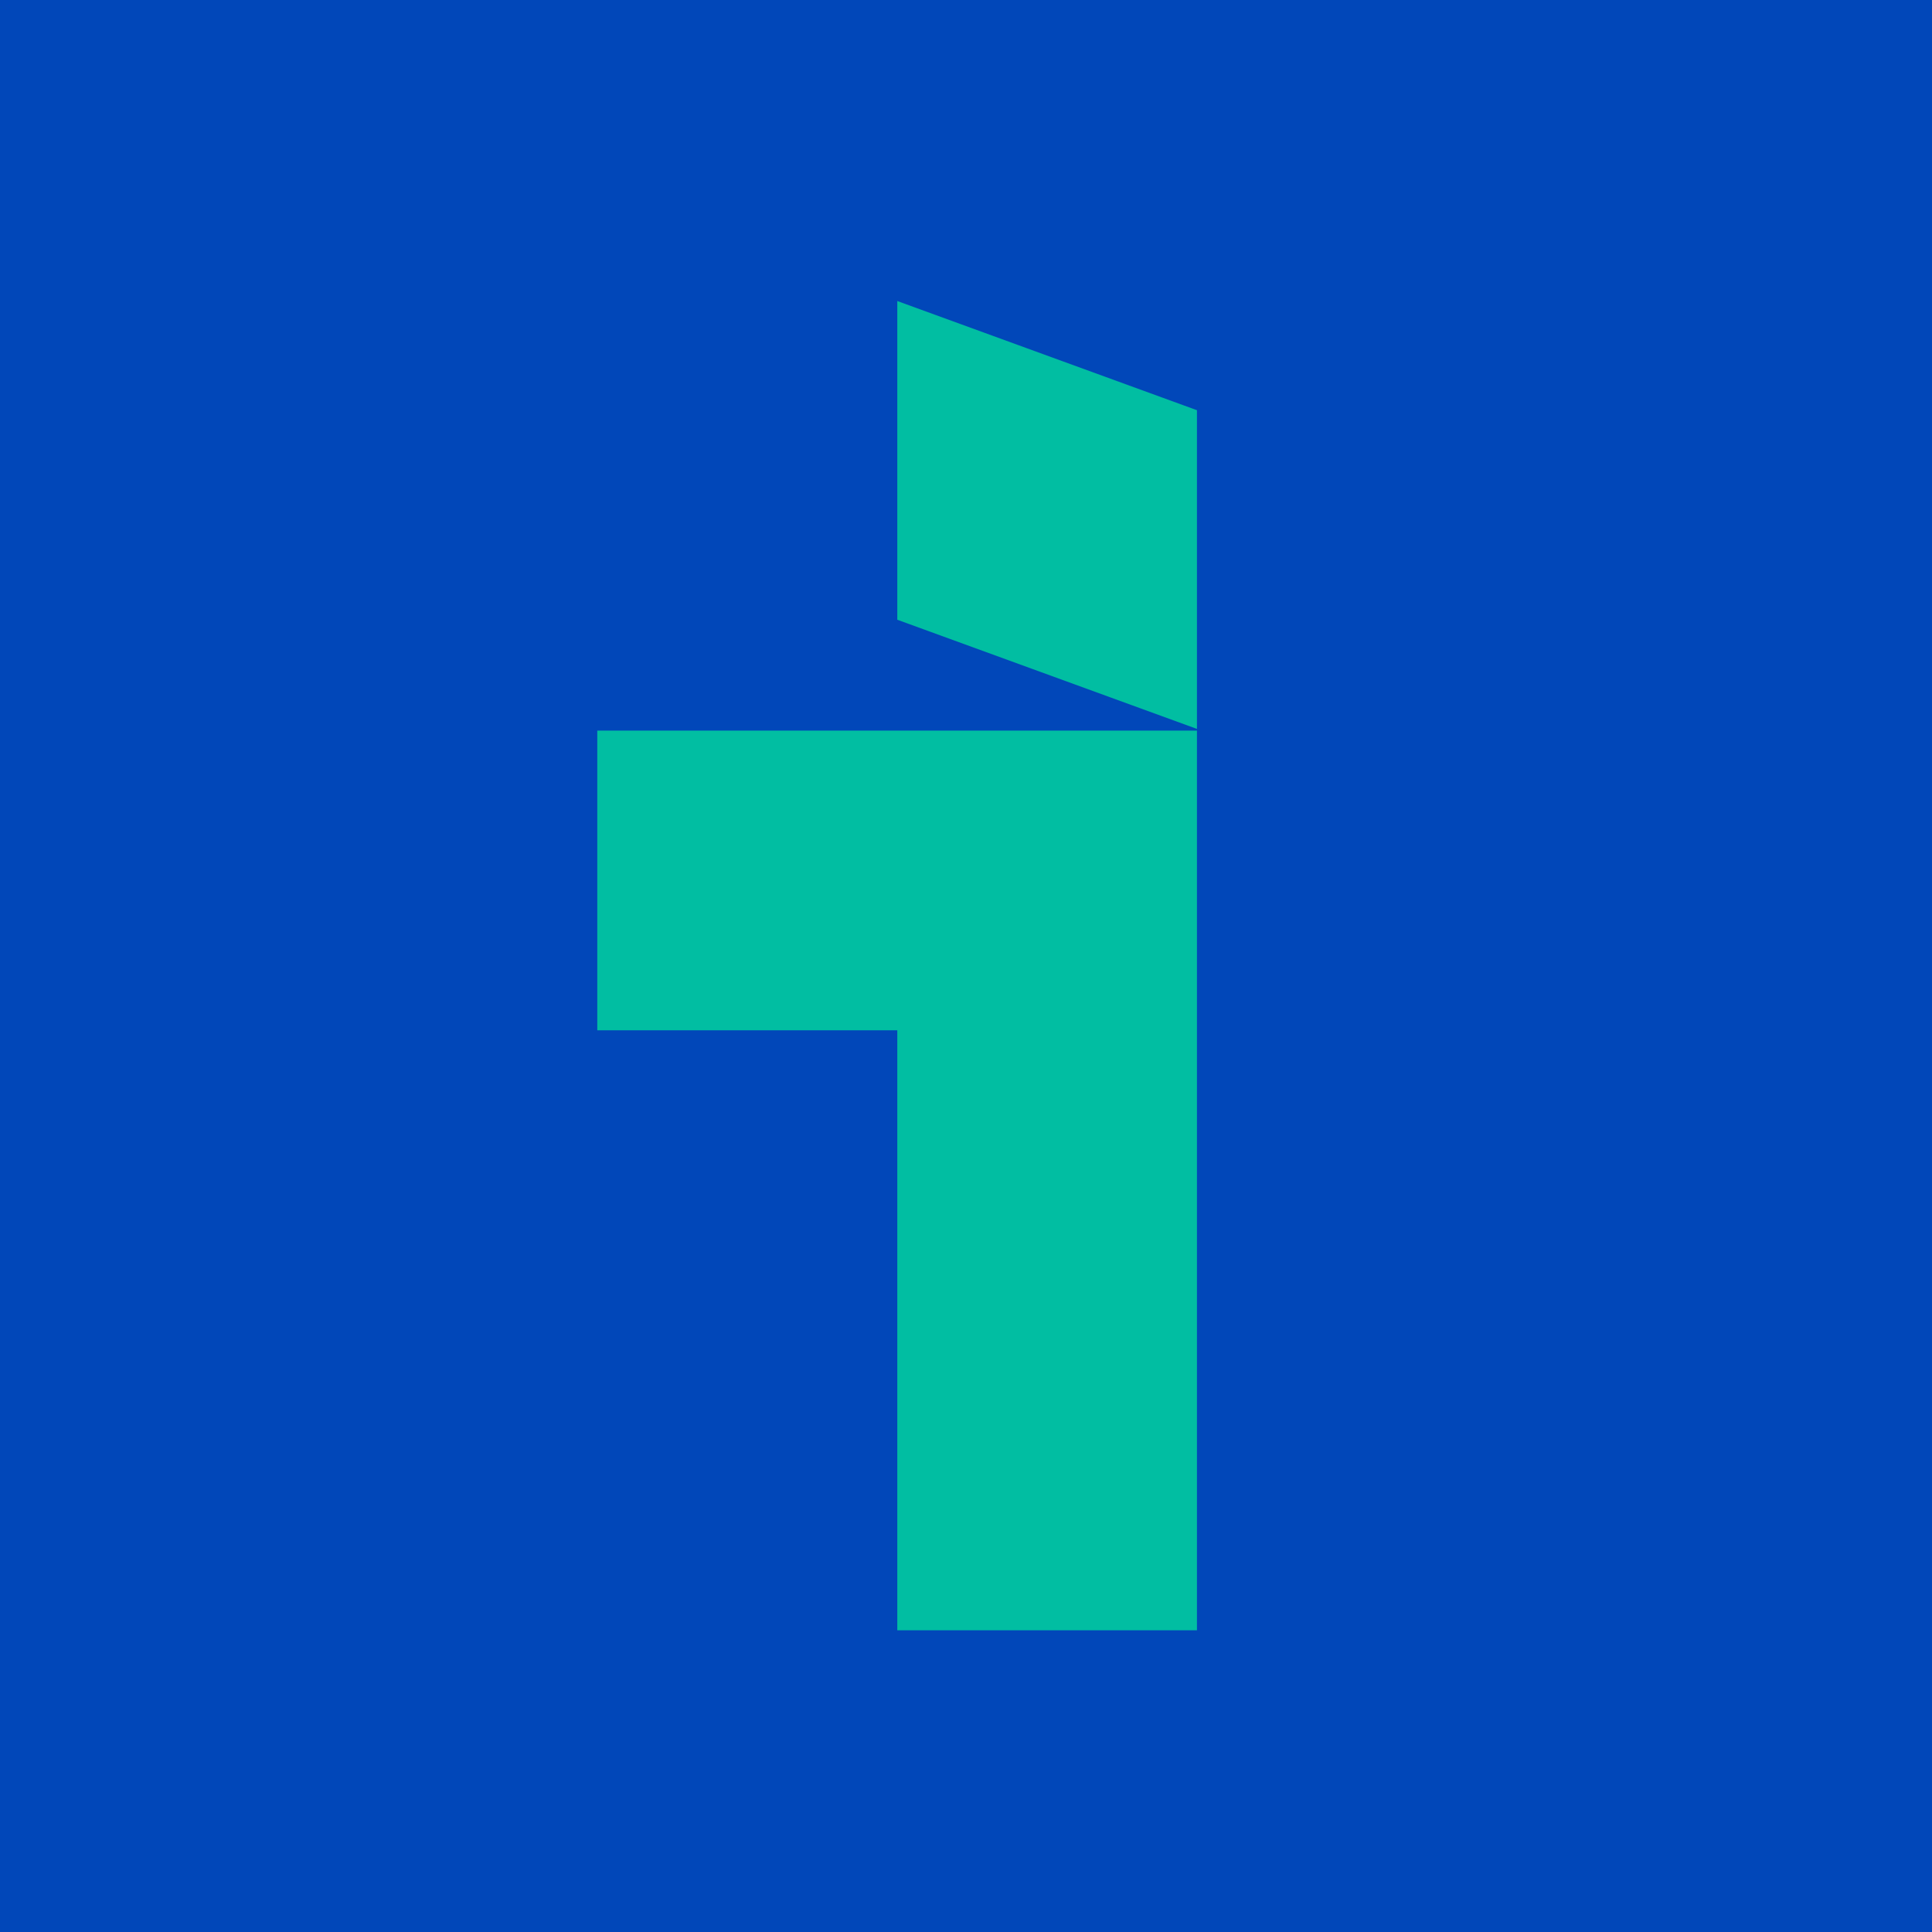
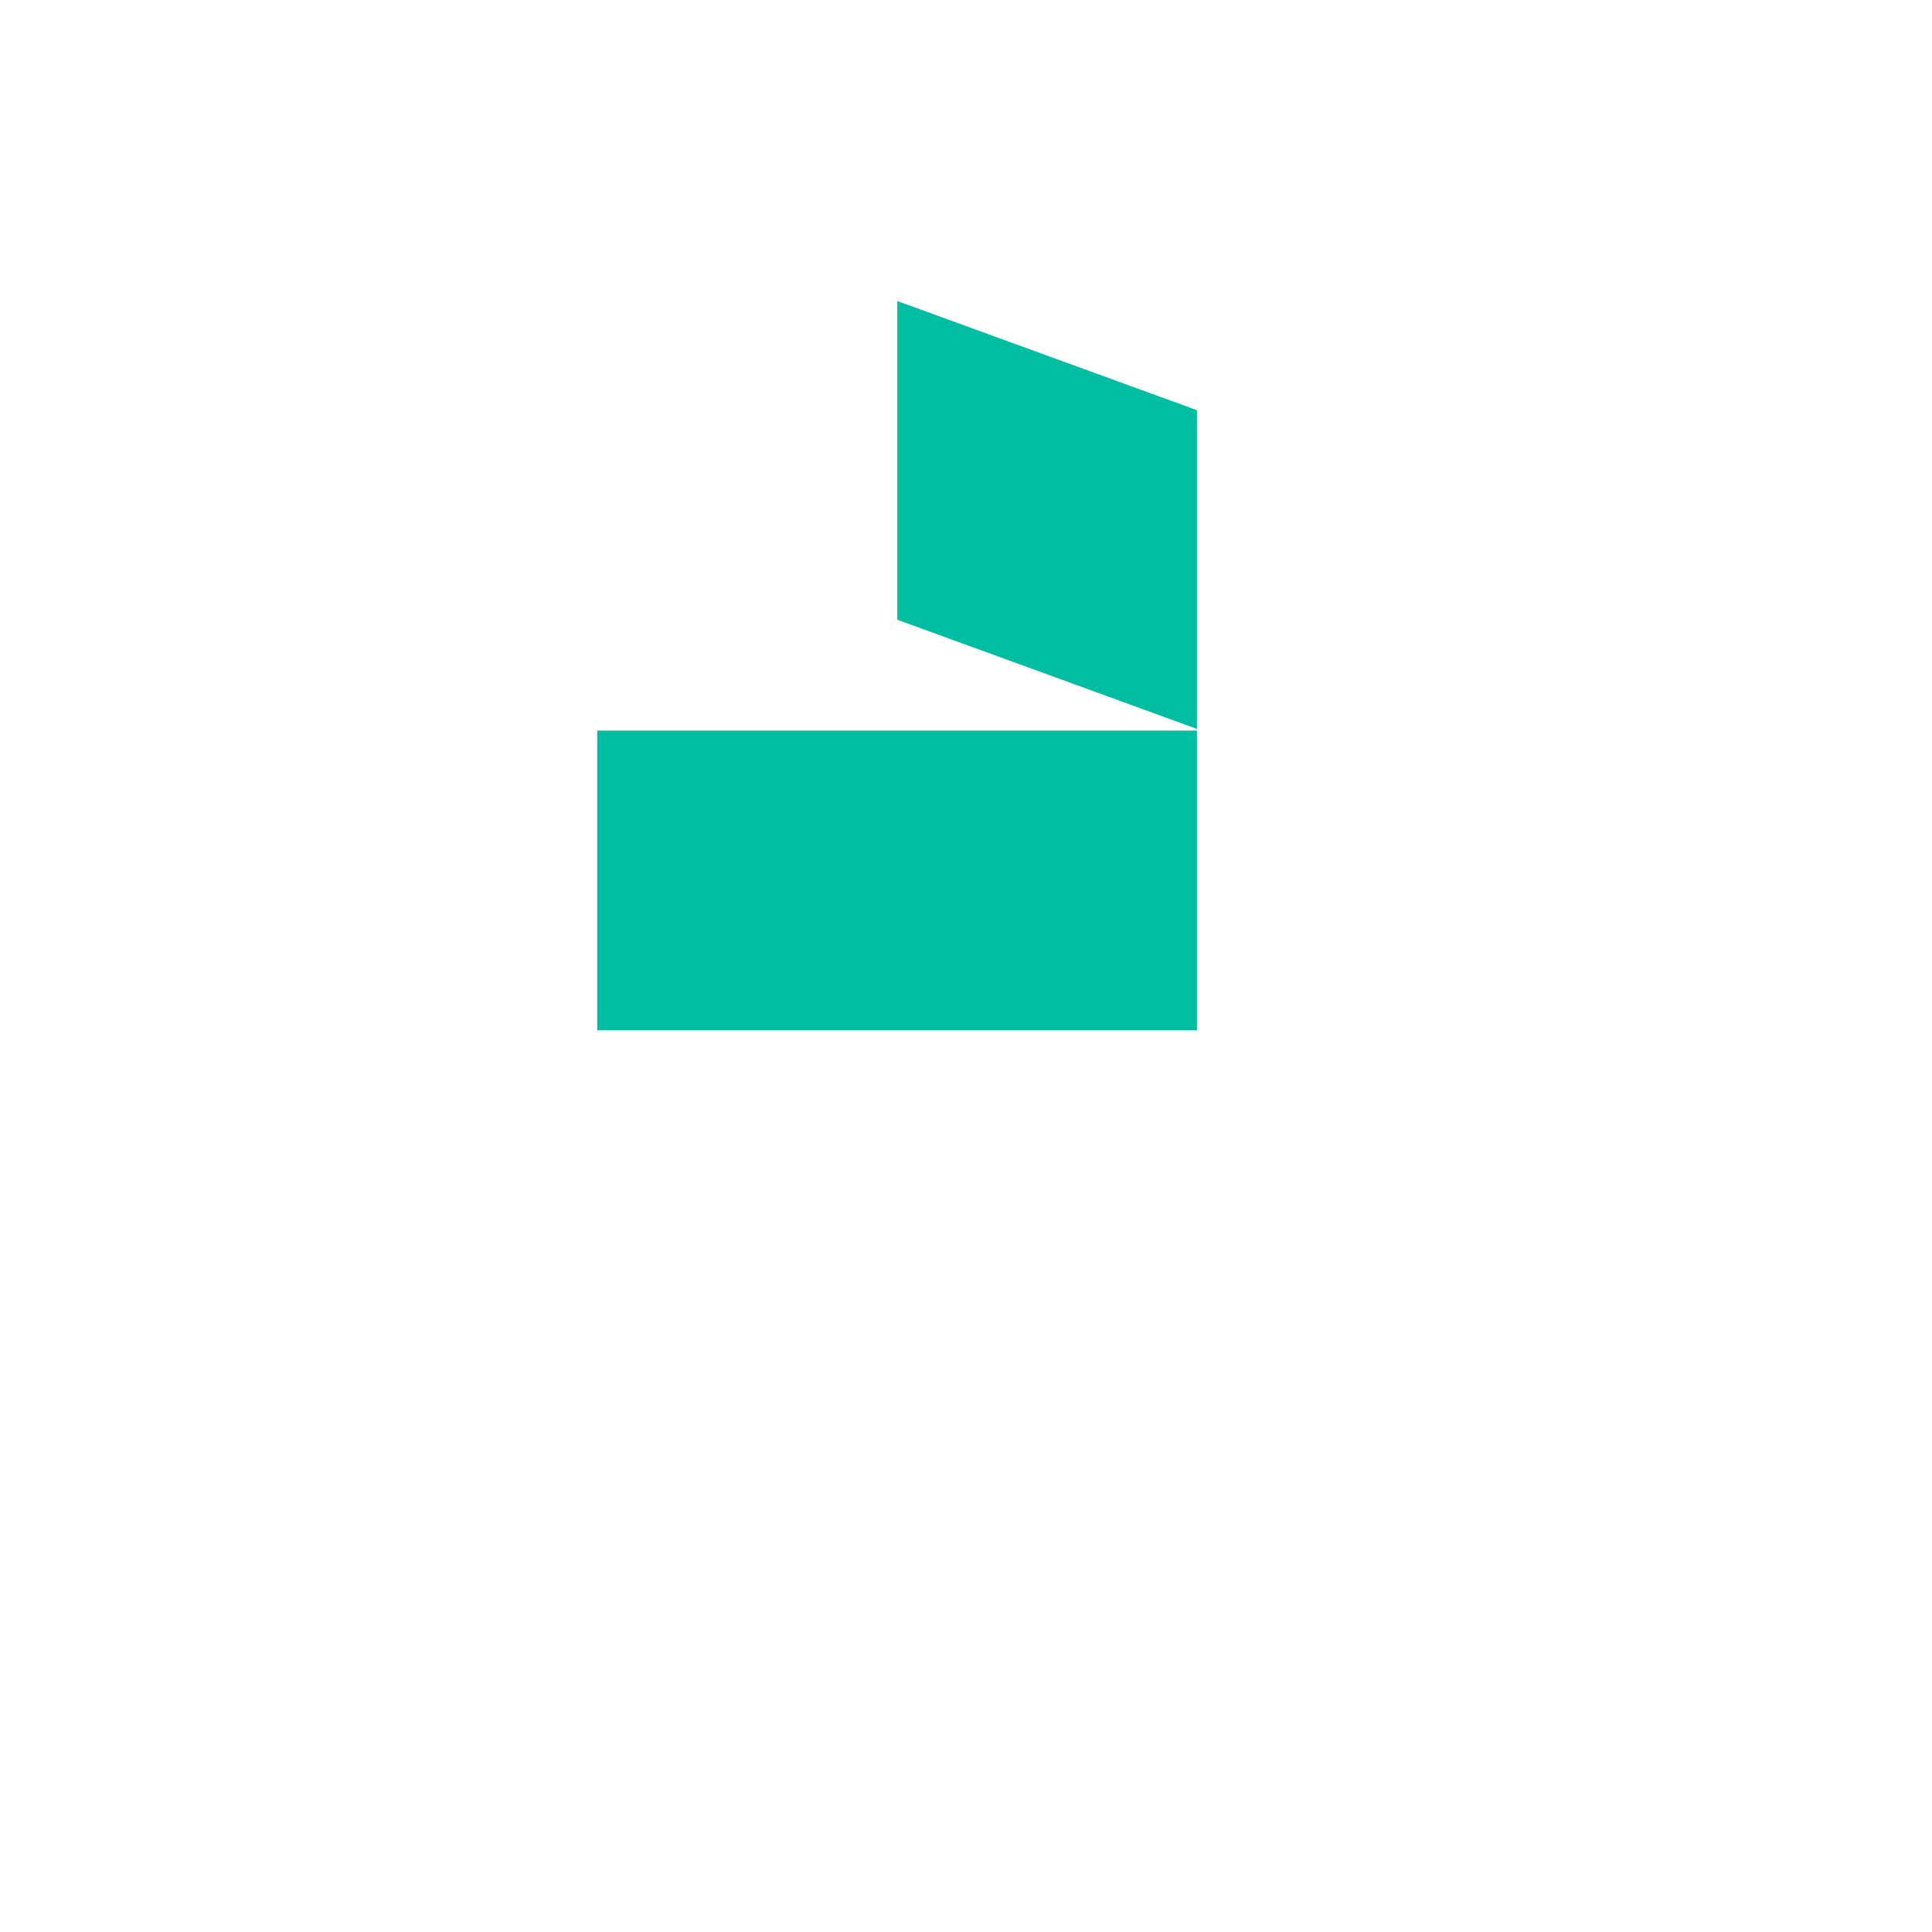
<svg xmlns="http://www.w3.org/2000/svg" version="1.1" id="Layer_1" x="0px" y="0px" viewBox="0 0 568 568" style="enable-background:new 0 0 568 568;" xml:space="preserve">
  <style type="text/css">
	.st0{fill:#0147B9;}
	.st1{fill:#01BEA2;}
</style>
-   <rect class="st0" width="568" height="568" />
-   <path class="st1" d="M263.8,214.8h-88.2v88.1h88.2v176.4h88.1V302.9v-88.1H263.8z M351.9,214.3v-93.7l-88.1-32.1v93.7L351.9,214.3z" />
+   <path class="st1" d="M263.8,214.8h-88.2v88.1h88.2h88.1V302.9v-88.1H263.8z M351.9,214.3v-93.7l-88.1-32.1v93.7L351.9,214.3z" />
</svg>